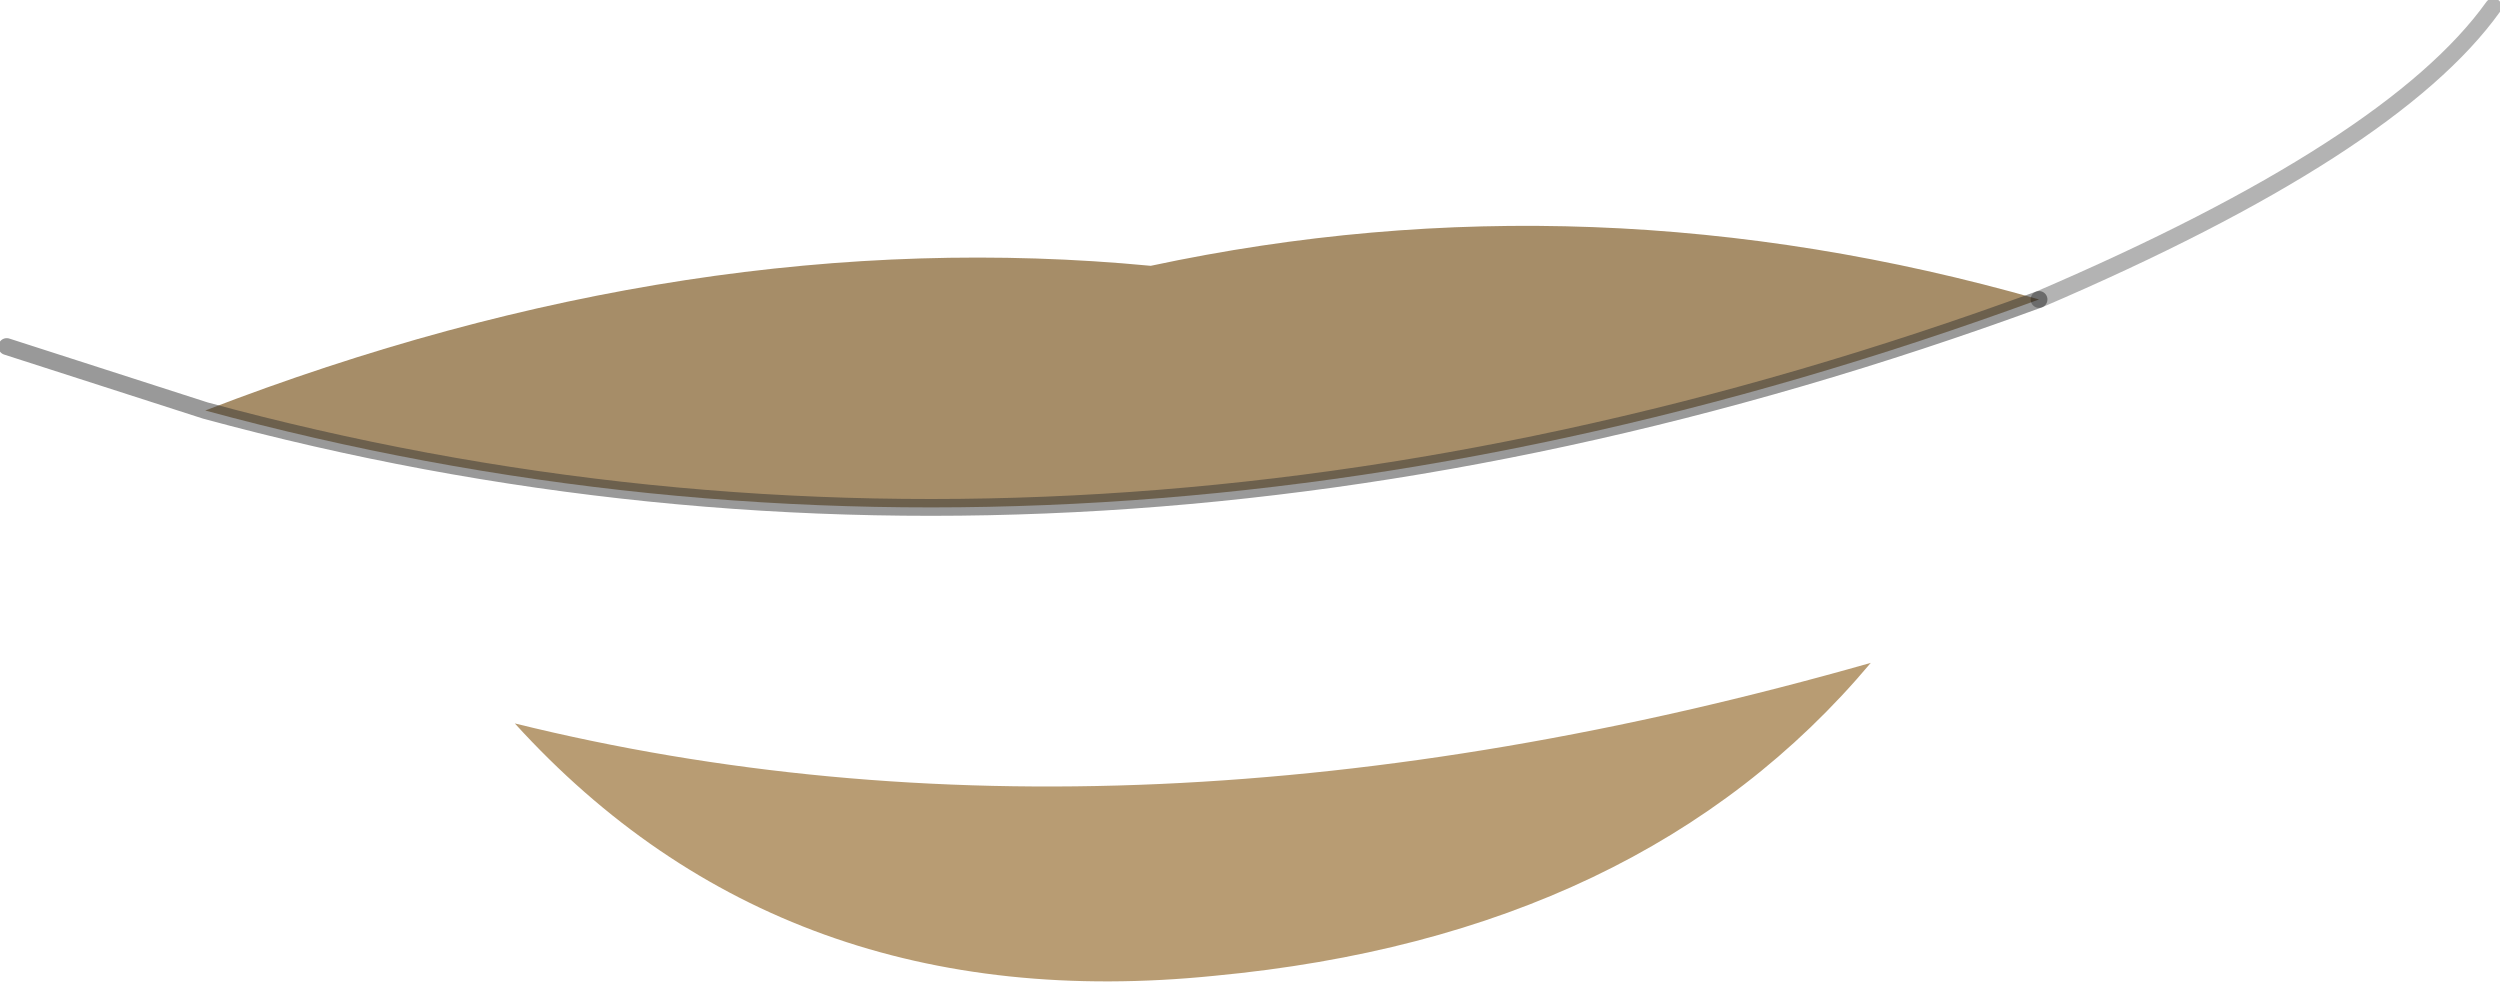
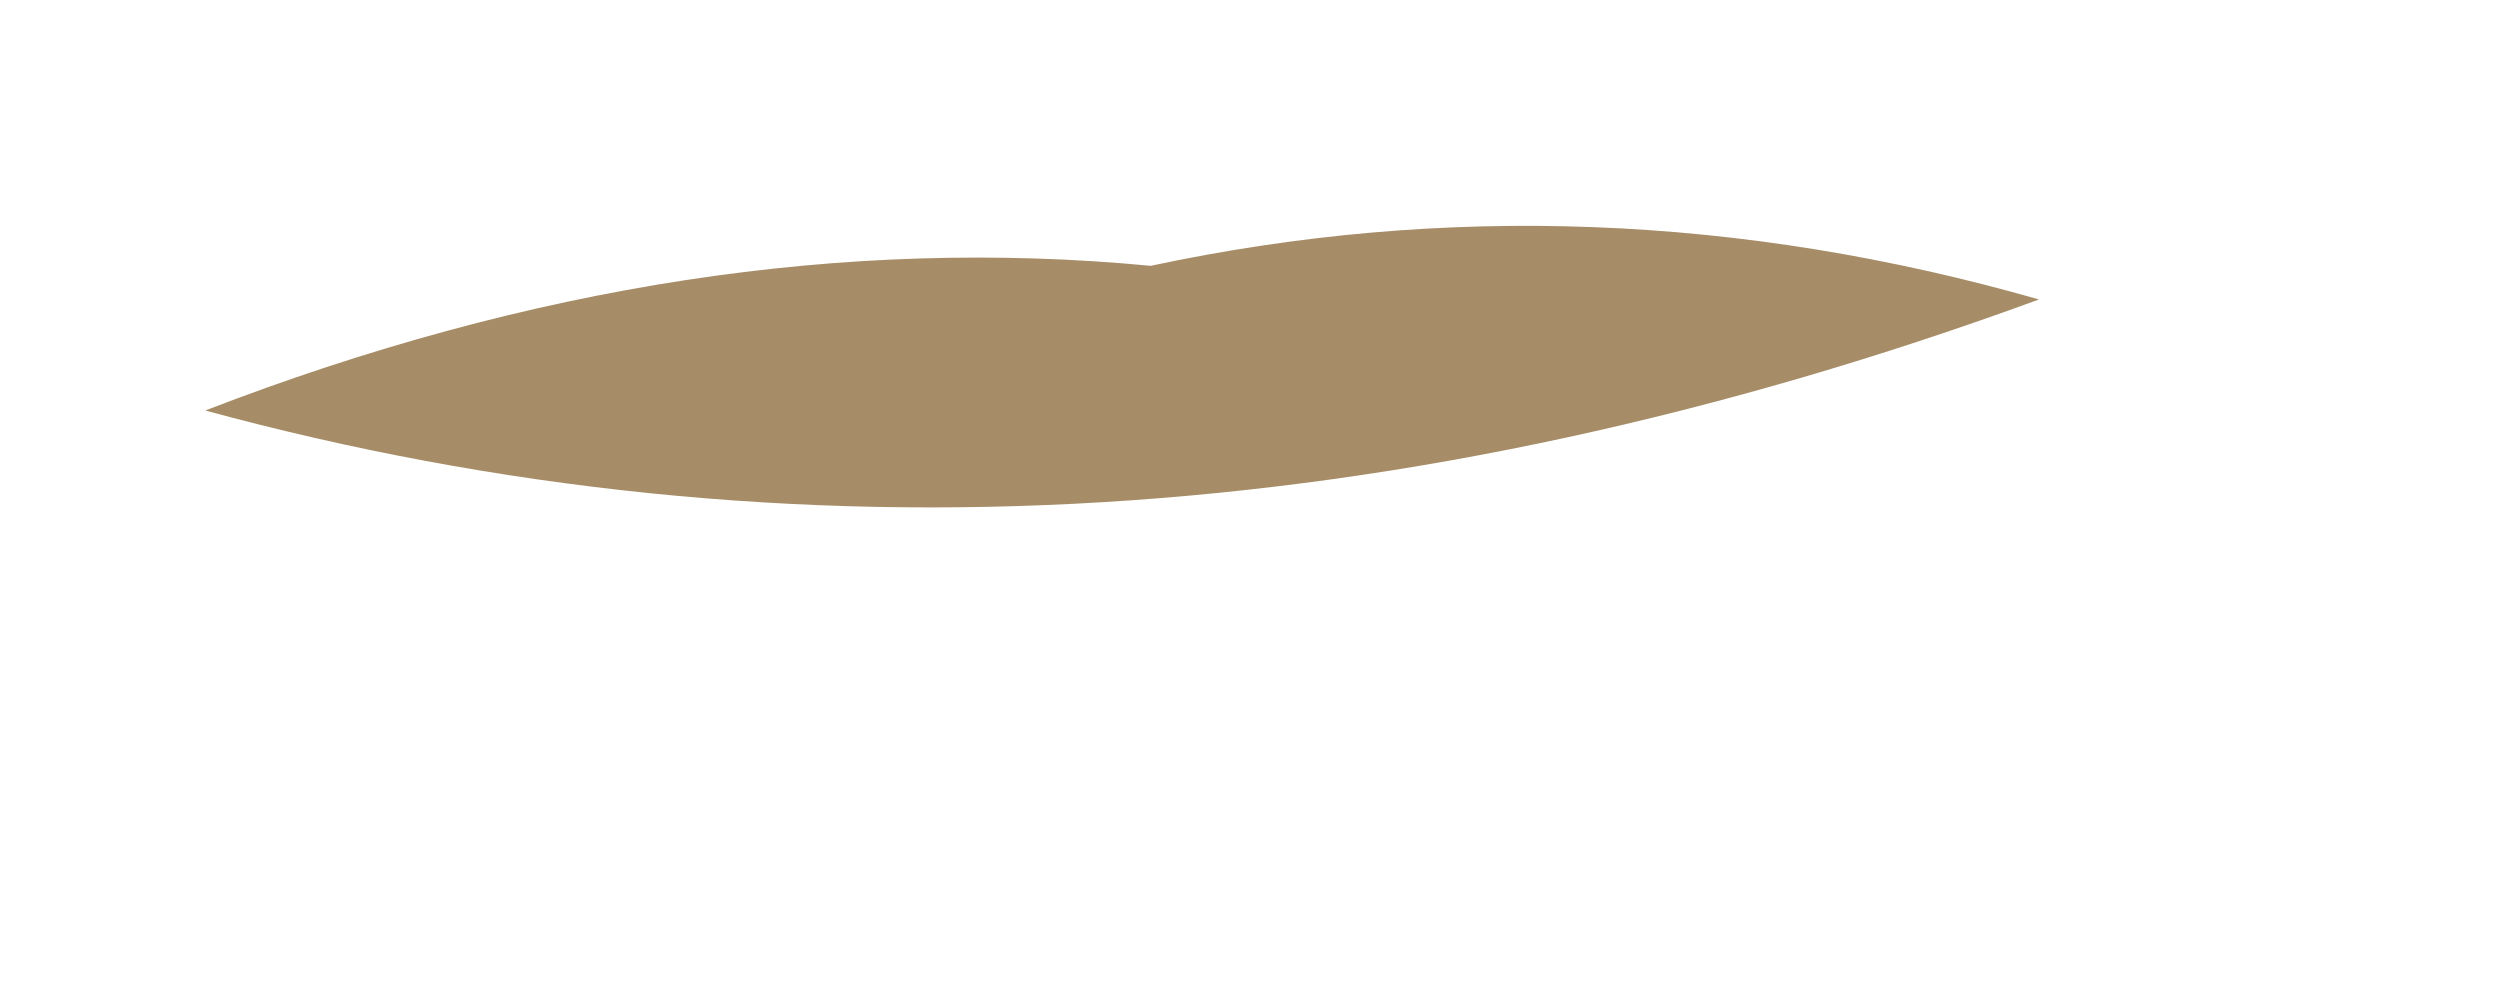
<svg xmlns="http://www.w3.org/2000/svg" height="14.6px" width="37.15px">
  <g transform="matrix(1.0, 0.0, 0.0, 1.0, -1.25, 0.1)">
    <path d="M4.3 6.0 Q11.55 3.2 18.35 3.85 24.9 2.45 31.55 4.35 17.35 9.55 4.3 6.0" fill="#a68d68" fill-rule="evenodd" stroke="none" />
-     <path d="M19.3 14.4 Q12.9 15.05 8.9 10.65 18.0 12.9 29.05 9.75 25.65 13.8 19.3 14.4" fill="#b89c73" fill-rule="evenodd" stroke="none" />
-     <path d="M31.55 4.35 Q17.35 9.55 4.3 6.0 L1.35 5.05" fill="none" stroke="#333333" stroke-linecap="round" stroke-linejoin="round" stroke-opacity="0.498" stroke-width="0.25" />
-     <path d="M31.55 4.35 Q36.8 2.1 38.3 0.0" fill="none" stroke="#000000" stroke-linecap="round" stroke-linejoin="round" stroke-opacity="0.298" stroke-width="0.25" />
  </g>
</svg>